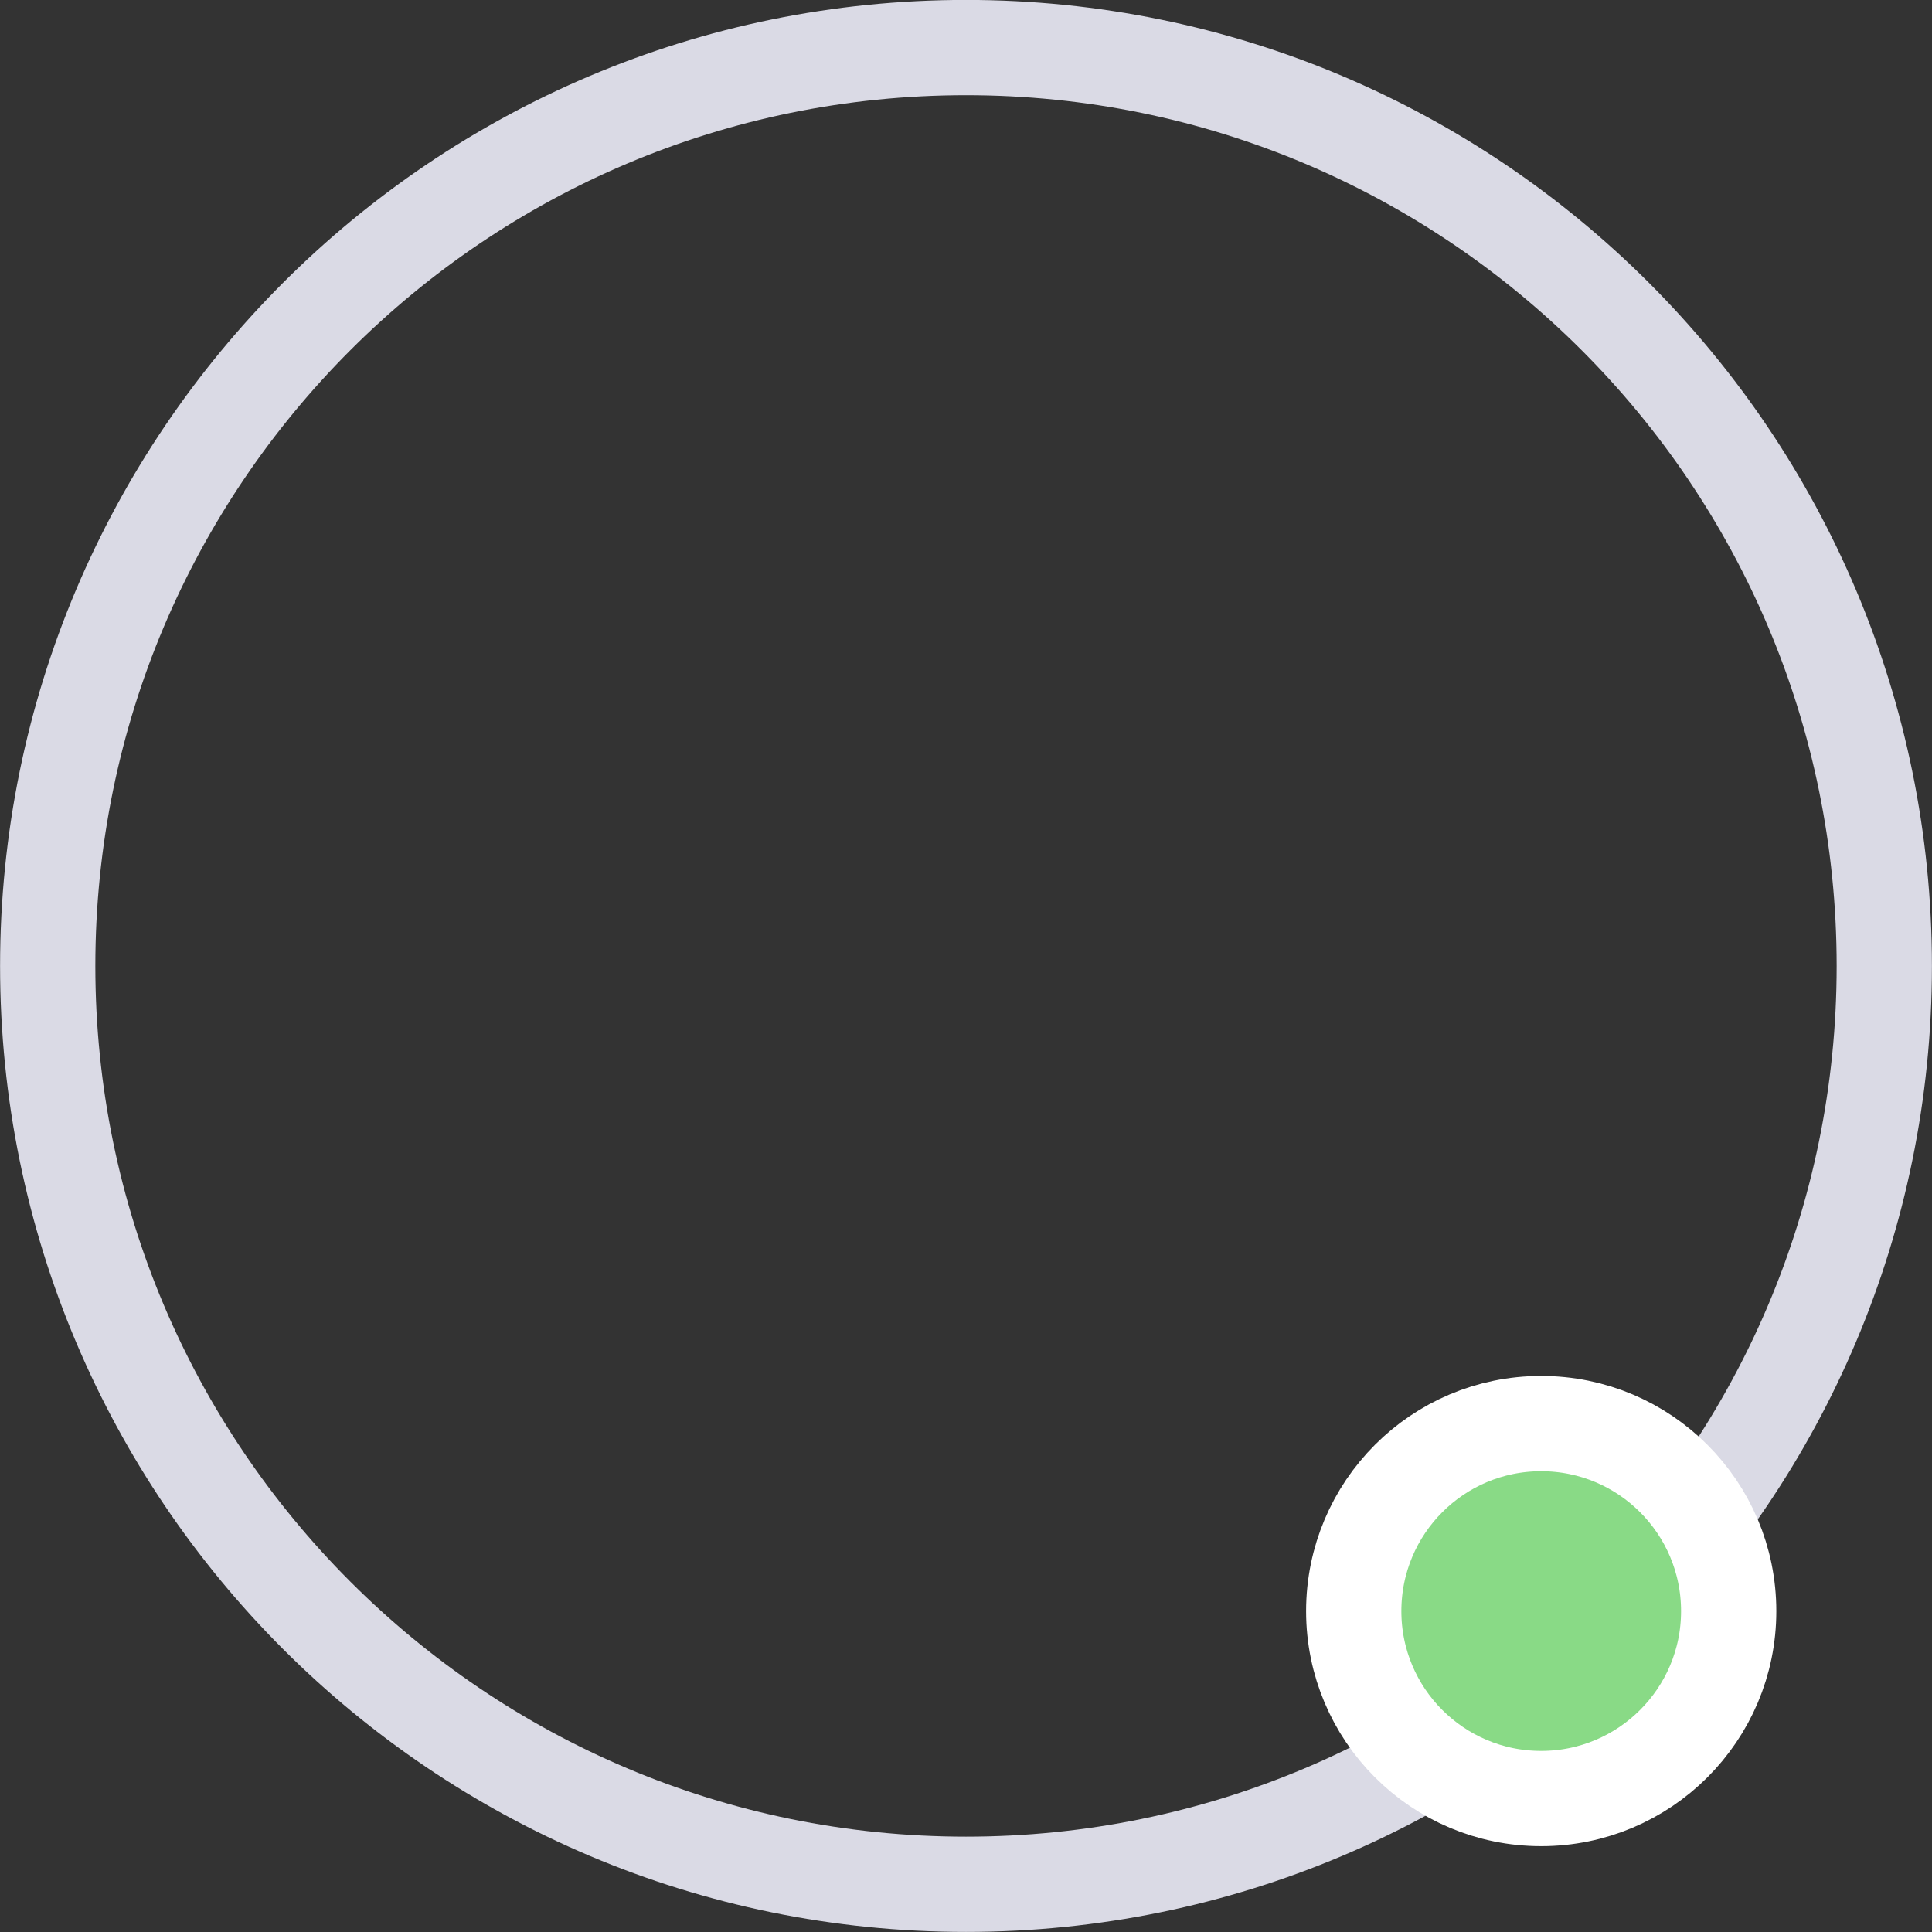
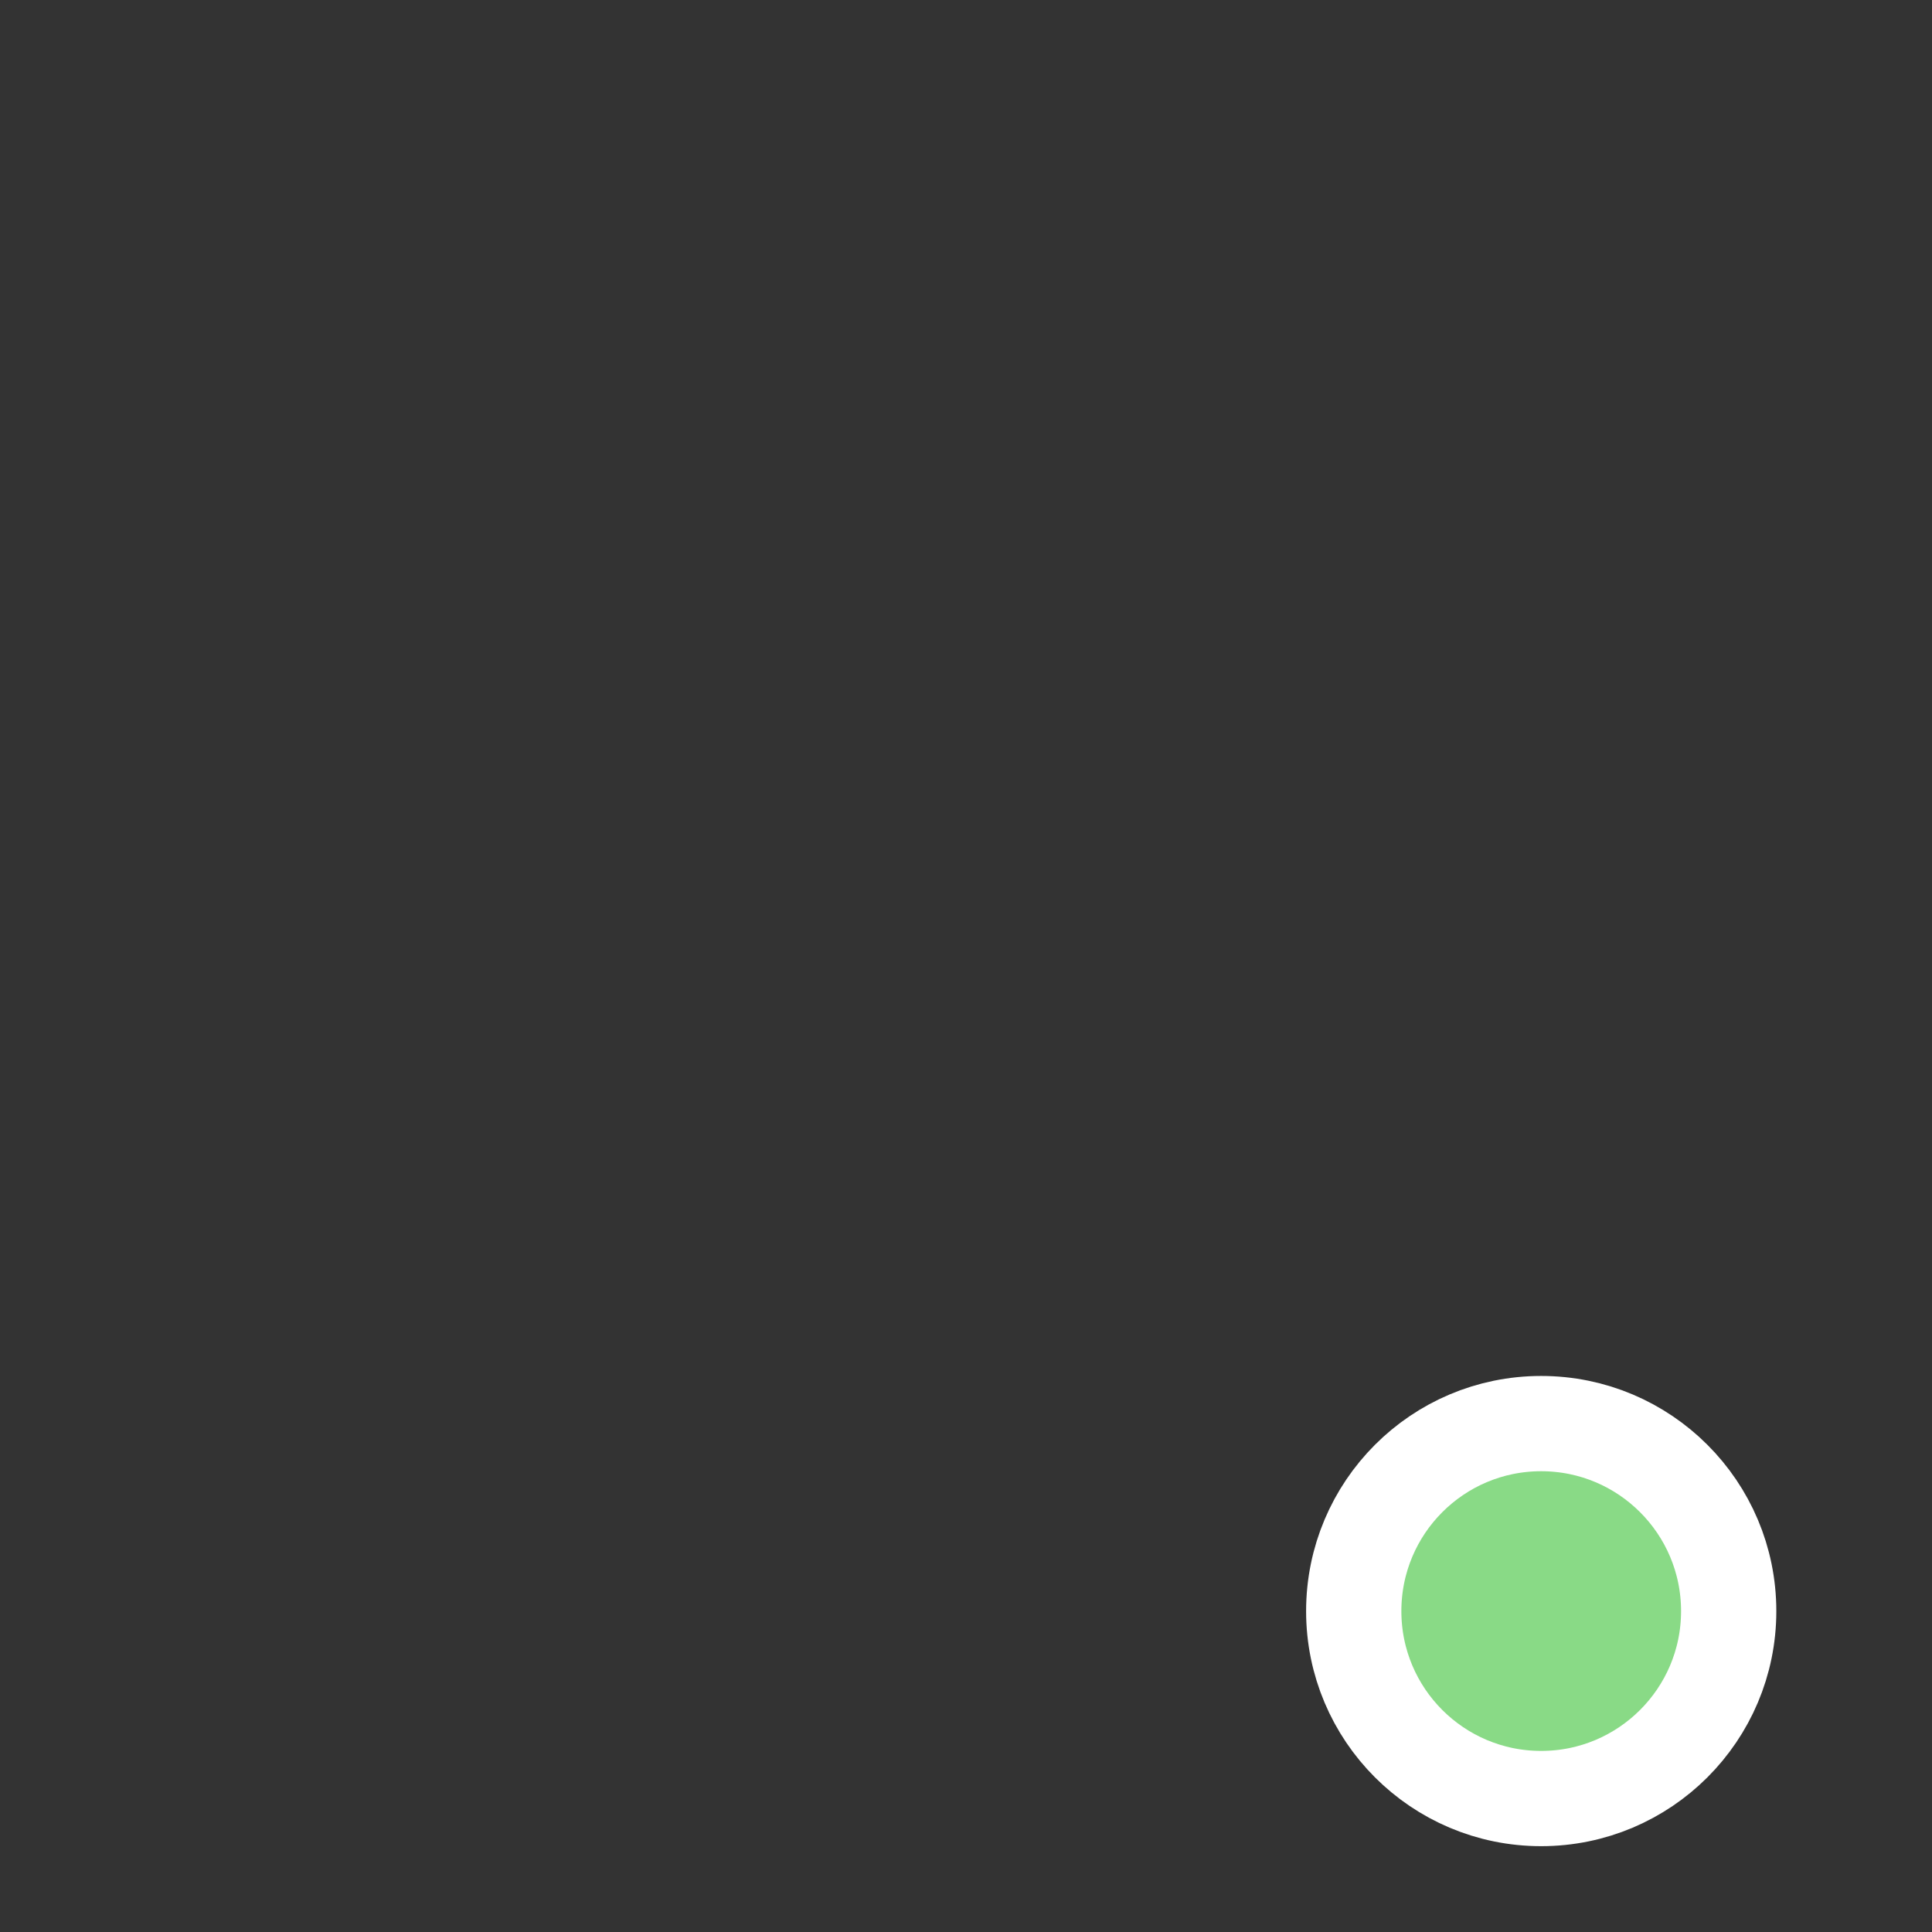
<svg xmlns="http://www.w3.org/2000/svg" width="13" height="13" viewBox="0 0 13 13" fill="none">
  <rect x="0" y="0" width="13" height="13" fill="#333333" stroke="none" />
  <g clip-path="url(#clip0_114_27)">
-     <path d="M6.5 12.679C9.913 12.679 12.679 9.912 12.679 6.5C12.679 3.087 9.913 0.32 6.5 0.32C3.087 0.32 0.321 3.087 0.321 6.5C0.321 9.912 3.087 12.679 6.5 12.679Z" stroke="#DADAE5" stroke-width="0.641" stroke-miterlimit="10" />
    <path d="M10.37 12.102C11.067 12.102 11.632 11.537 11.632 10.841C11.632 10.144 11.067 9.579 10.37 9.579C9.673 9.579 9.109 10.144 9.109 10.841C9.109 11.537 9.673 12.102 10.37 12.102Z" fill="#89DA86" stroke="white" stroke-width="0.641" stroke-miterlimit="10" />
  </g>
  <defs>
    <clipPath id="clip0_114_27">
      <rect width="13" height="13" fill="white" />
    </clipPath>
  </defs>
</svg>